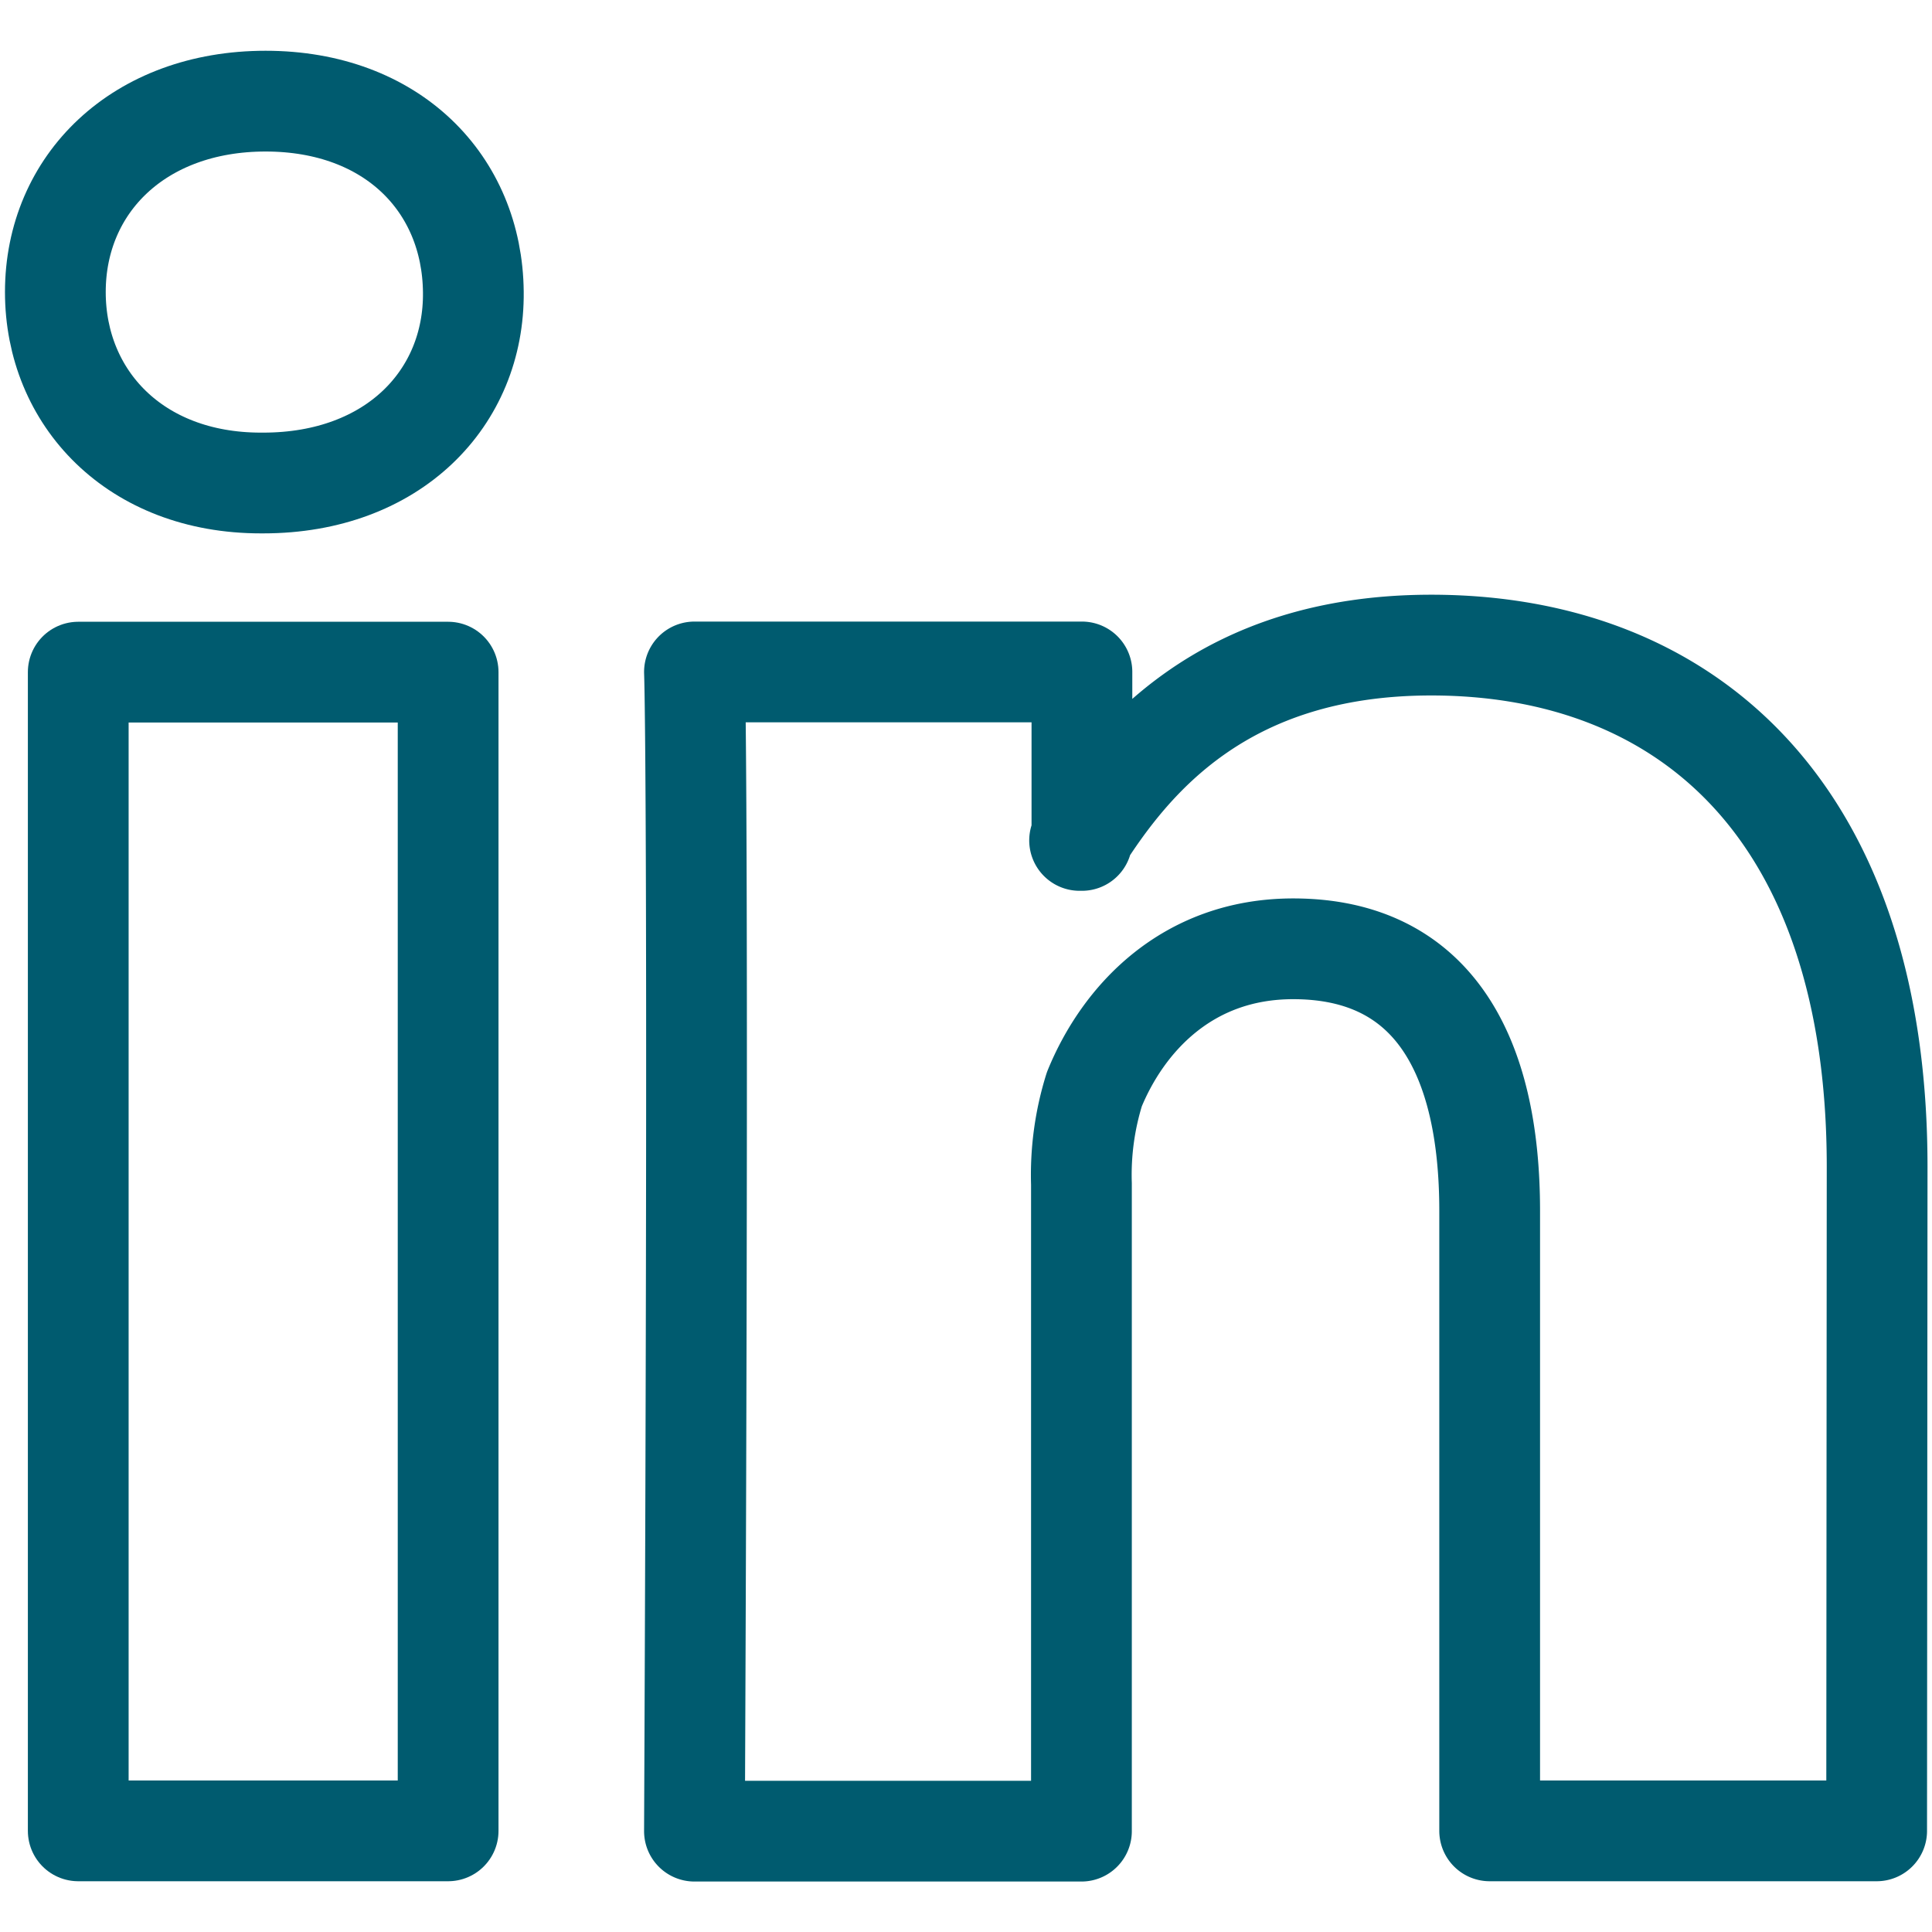
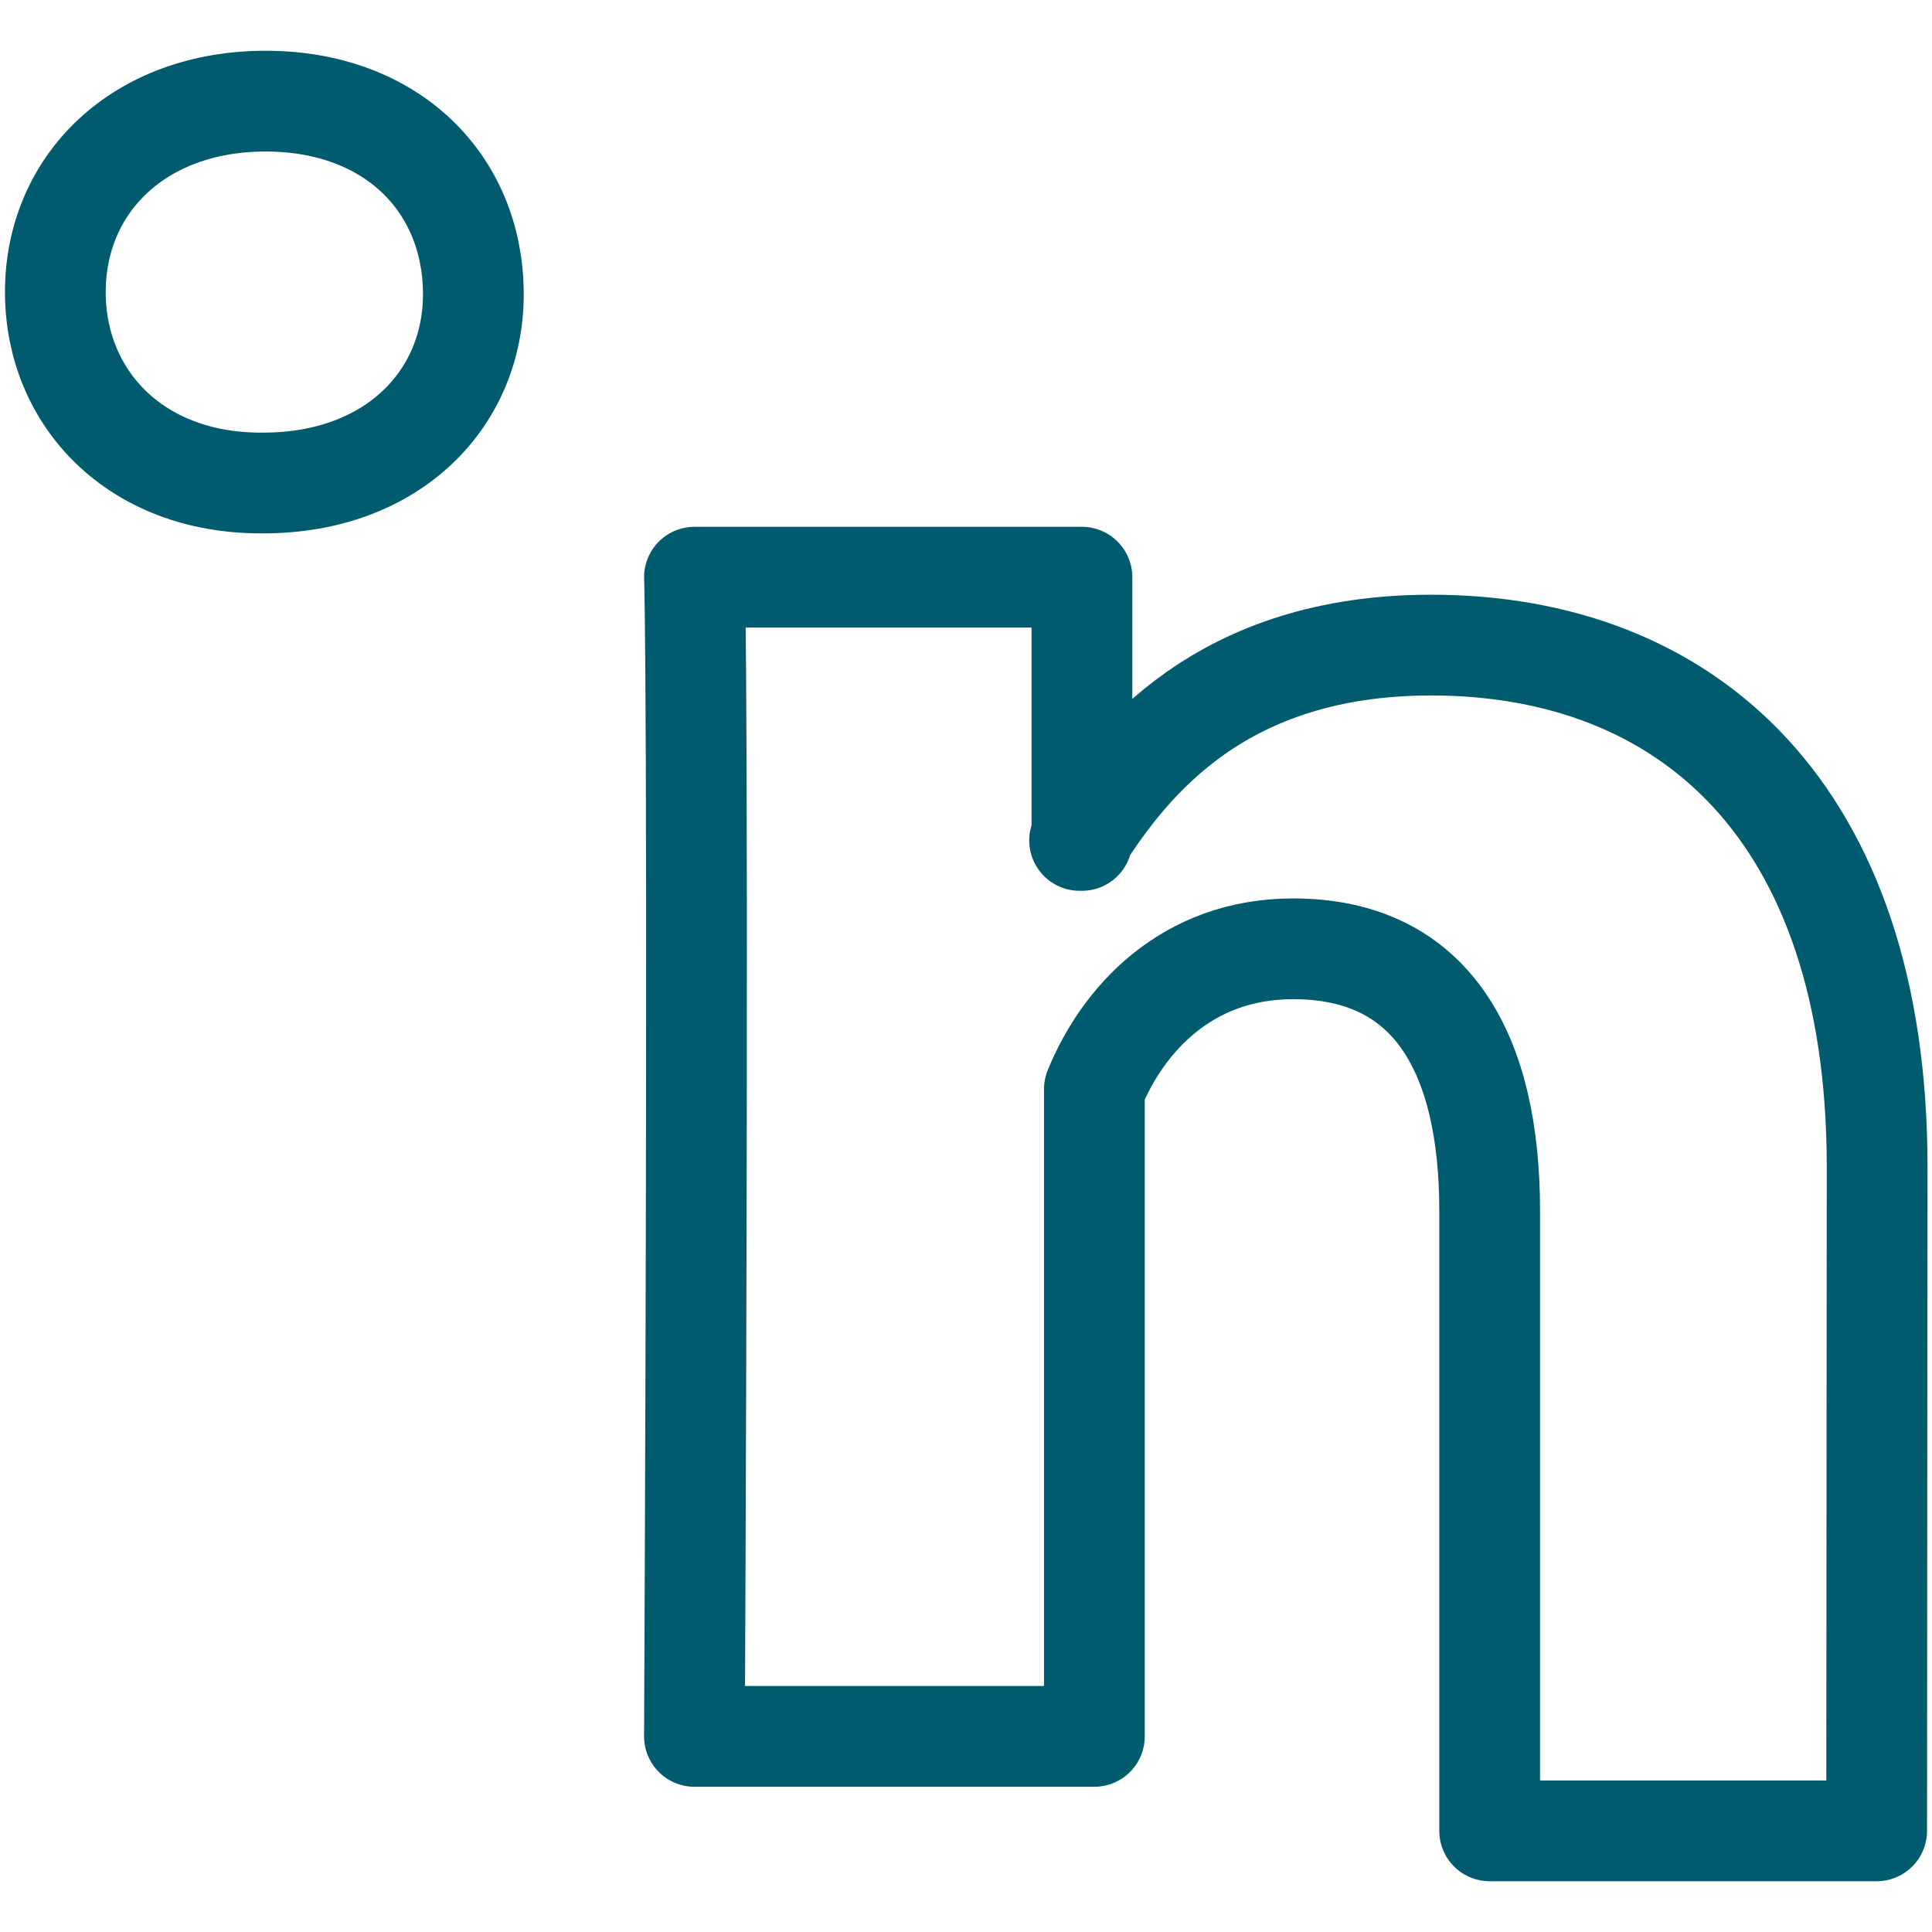
<svg xmlns="http://www.w3.org/2000/svg" id="Layer_1" data-name="Layer 1" viewBox="0 0 200 200">
  <defs>
    <style>.cls-1,.cls-2{fill:none;}.cls-1{stroke:#005b6f;stroke-linecap:round;stroke-linejoin:round;stroke-width:10.43px;}</style>
  </defs>
  <path class="cls-1" d="M27.25,50H27C14,50,5.73,41.21,5.73,30.23c0-11.2,8.66-19.76,21.76-19.76S48.89,19,49,30.23C49.12,41.21,40.7,50,27.25,50Z" />
-   <rect class="cls-1" x="8.1" y="69.58" width="38.29" height="119.95" />
-   <path class="cls-1" d="M194.27,189.53H154.21V125.34c0-16.11-5.85-27.12-20.34-27.12-11.08,0-17.66,7.38-20.58,14.53a29.7,29.7,0,0,0-1.34,9.81v67H71.89c.48-108.75,0-120,0-120H112V87h-.24c5.23-8.23,14.73-20.22,36.4-20.22,26.43,0,46.16,17.2,46.16,54Z" />
-   <rect class="cls-2" x="1" y="5.74" width="198" height="188.52" />
+   <path class="cls-1" d="M194.27,189.53H154.21V125.34c0-16.11-5.85-27.12-20.34-27.12-11.08,0-17.66,7.38-20.58,14.53v67H71.89c.48-108.75,0-120,0-120H112V87h-.24c5.23-8.23,14.73-20.22,36.4-20.22,26.43,0,46.16,17.2,46.16,54Z" />
</svg>